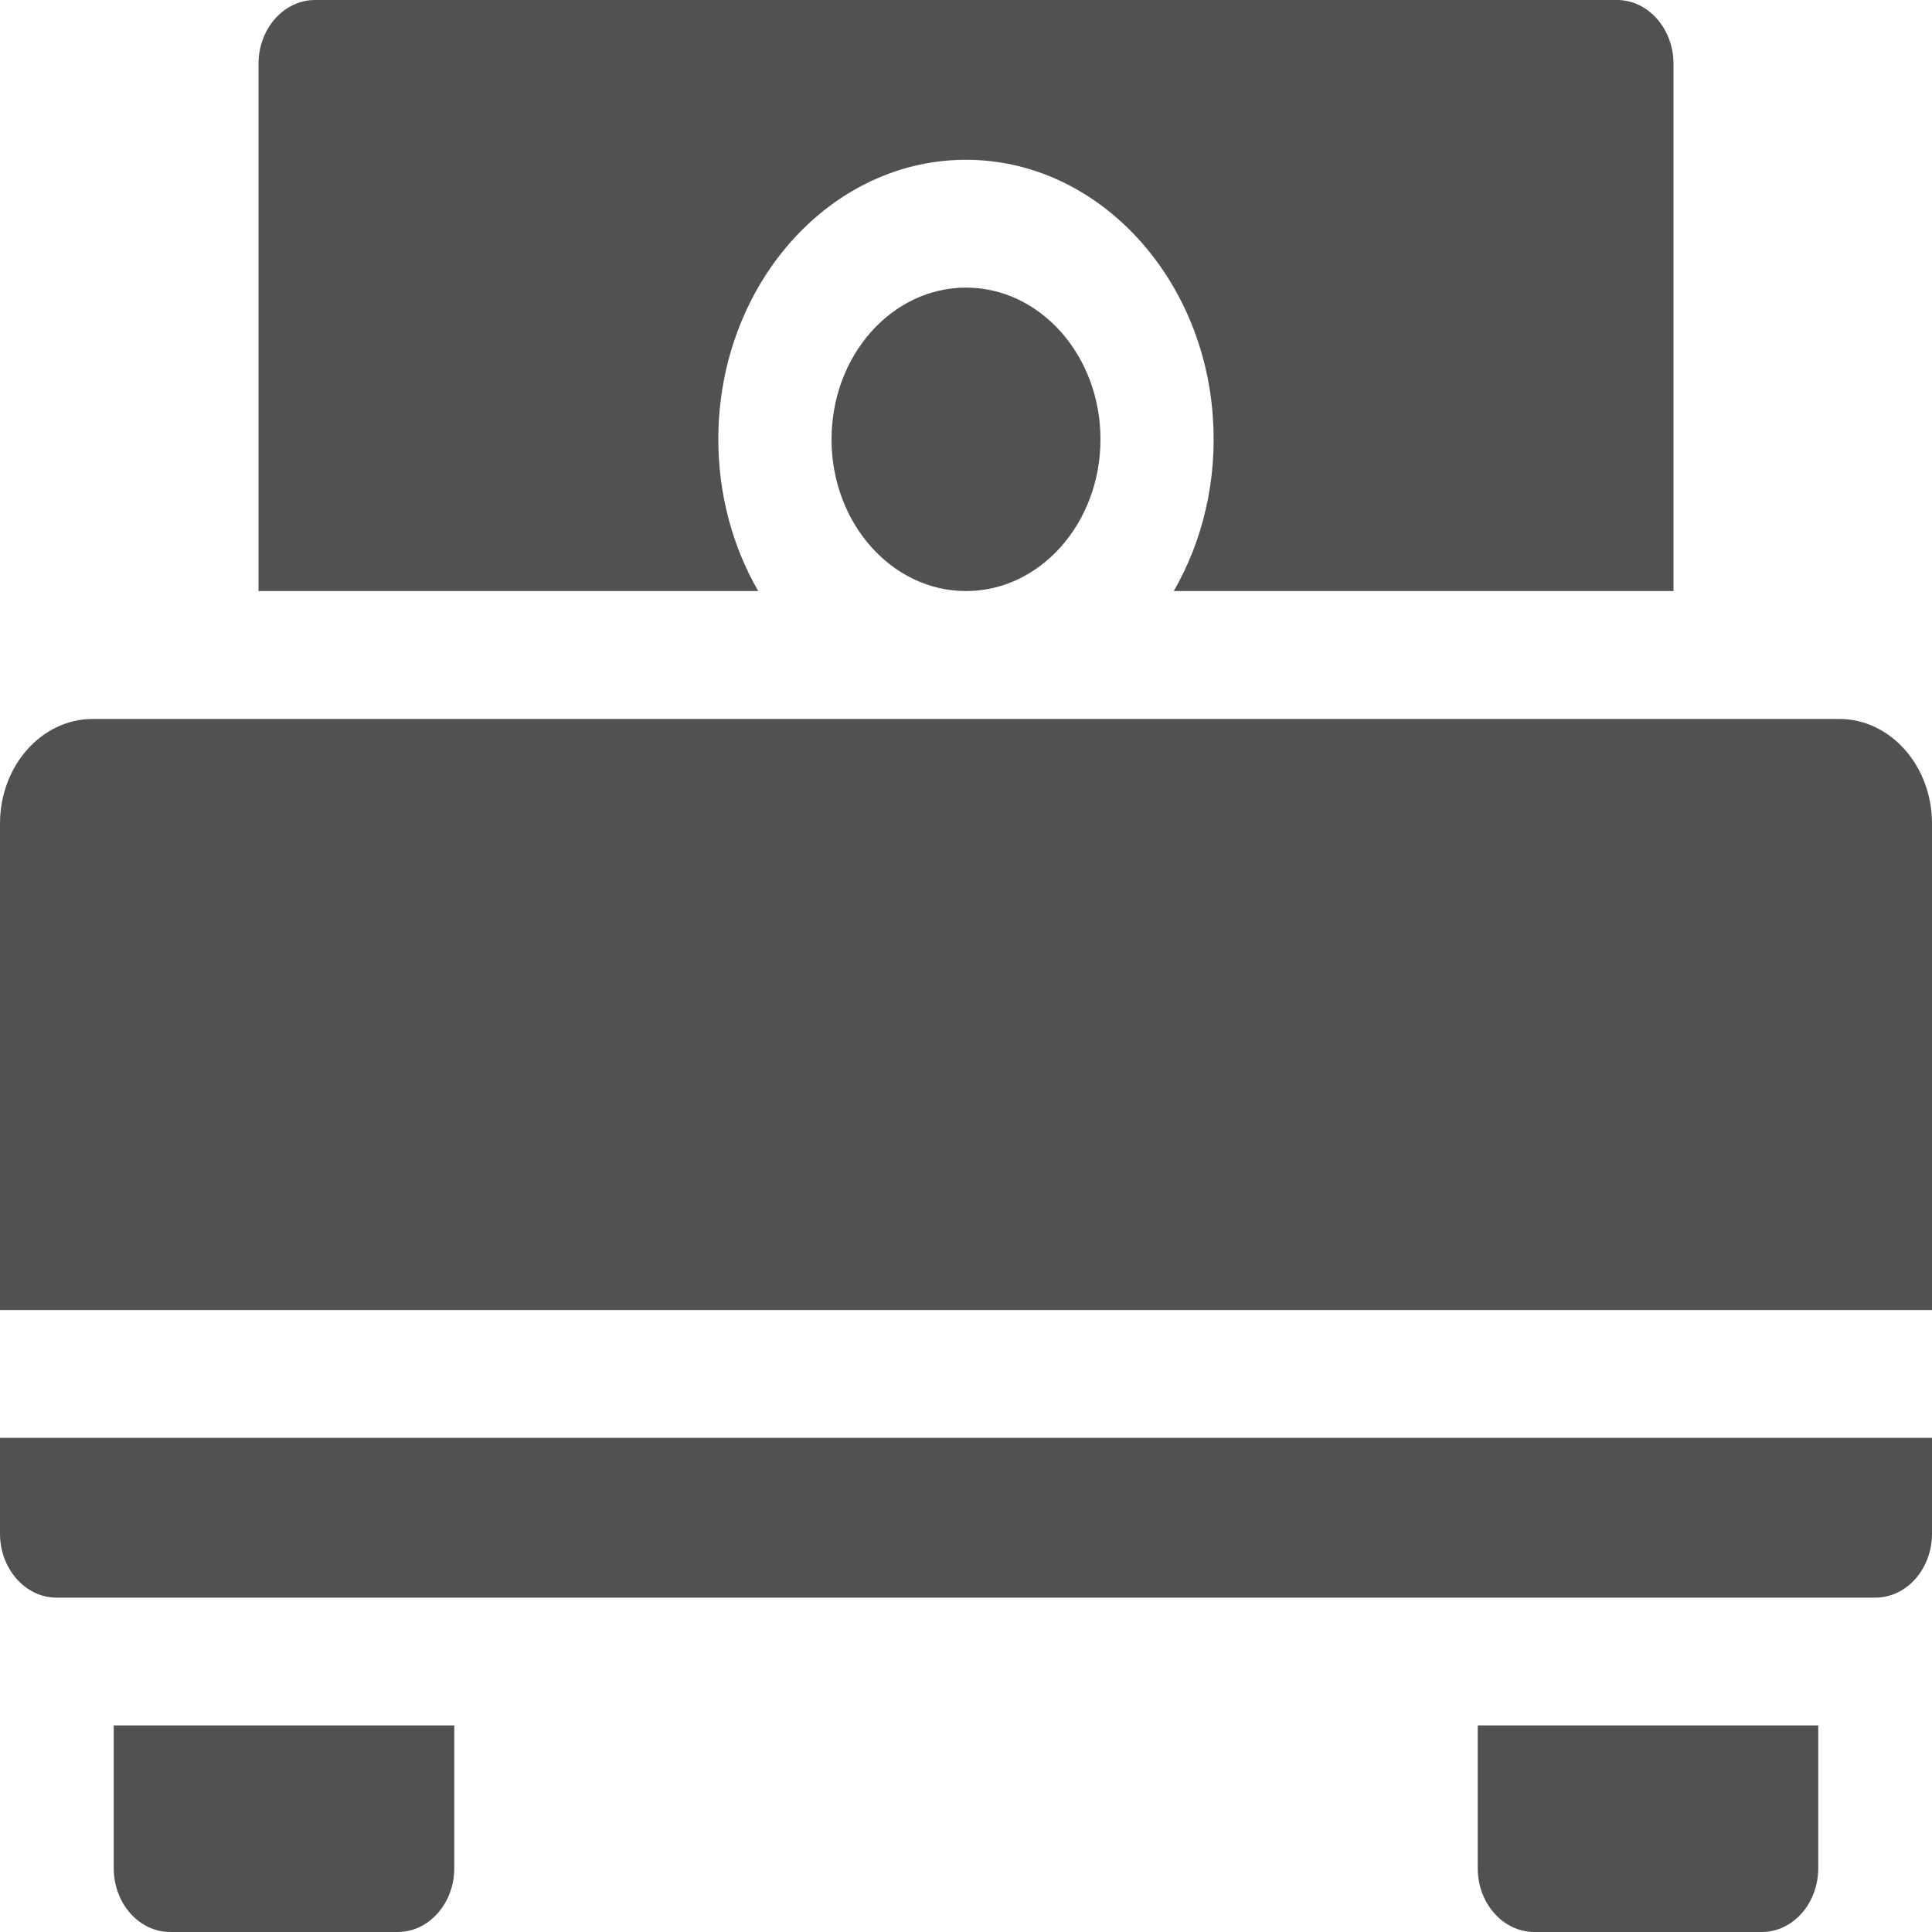
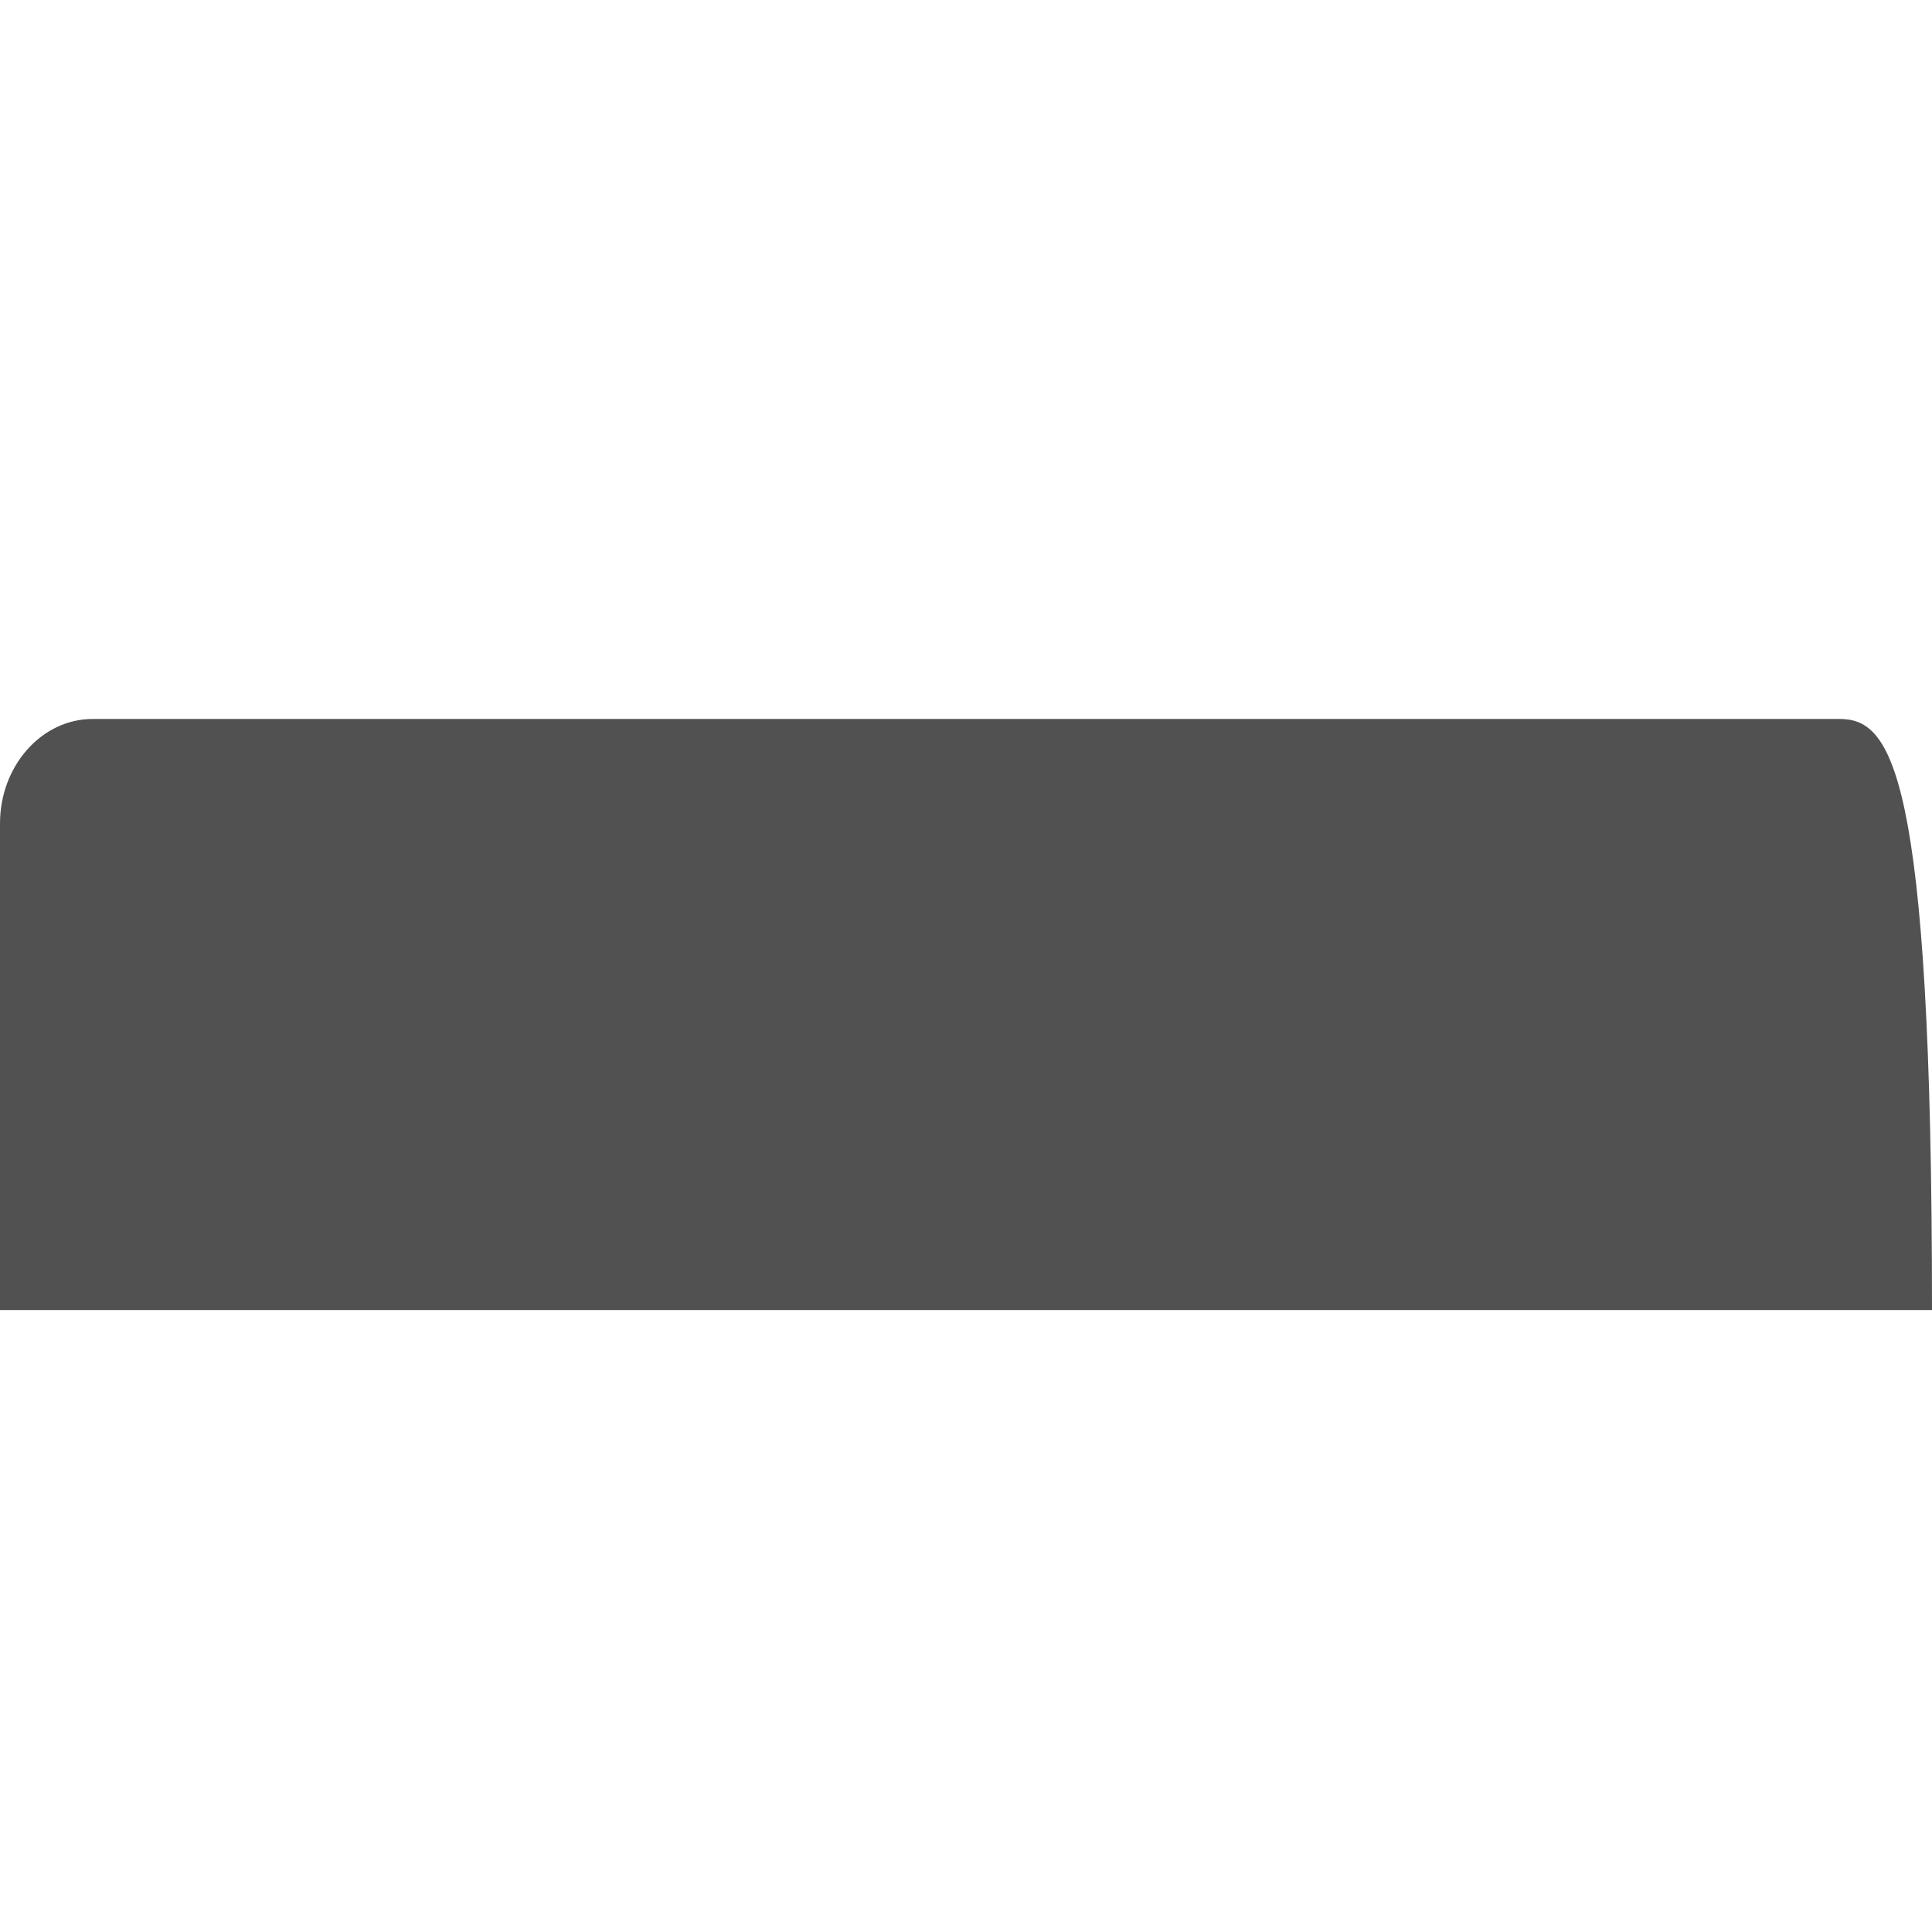
<svg xmlns="http://www.w3.org/2000/svg" width="15" height="15" viewBox="0 0 15 15" fill="none">
-   <path d="M0.883 14.504C0.883 14.778 1.079 15 1.322 15H3.087C3.33 15 3.527 14.778 3.527 14.504V13.396H0.883V14.504Z" fill="#515151" />
-   <path d="M11.473 14.504C11.473 14.778 11.67 15 11.913 15H13.678C13.921 15 14.117 14.778 14.117 14.504V13.396H11.473V14.504Z" fill="#515151" />
-   <path d="M0.439 12.404H14.56C14.803 12.404 15 12.181 15 11.907V11.163H0V11.907C0 12.181 0.197 12.404 0.439 12.404Z" fill="#515151" />
-   <path d="M14.28 5.582H0.72C0.323 5.582 0 5.946 0 6.394V10.171H15V6.394C15 5.946 14.677 5.582 14.28 5.582Z" fill="#515151" />
-   <path d="M5.577 3.411C5.577 2.18 6.49 1.185 7.591 1.243C8.549 1.293 9.337 2.149 9.416 3.228C9.453 3.731 9.336 4.202 9.113 4.589H12.993V0.496C12.993 0.222 12.796 0 12.554 0H2.446C2.204 0 2.007 0.222 2.007 0.496V4.589H5.887C5.691 4.25 5.577 3.845 5.577 3.411Z" fill="#515151" />
-   <path d="M7.5 4.589C8.076 4.589 8.544 4.062 8.544 3.411C8.544 2.76 8.076 2.233 7.5 2.233C6.924 2.233 6.456 2.76 6.456 3.411C6.456 4.062 6.924 4.589 7.5 4.589Z" fill="#515151" />
+   <path d="M14.28 5.582H0.72C0.323 5.582 0 5.946 0 6.394V10.171H15C15 5.946 14.677 5.582 14.28 5.582Z" fill="#515151" />
</svg>